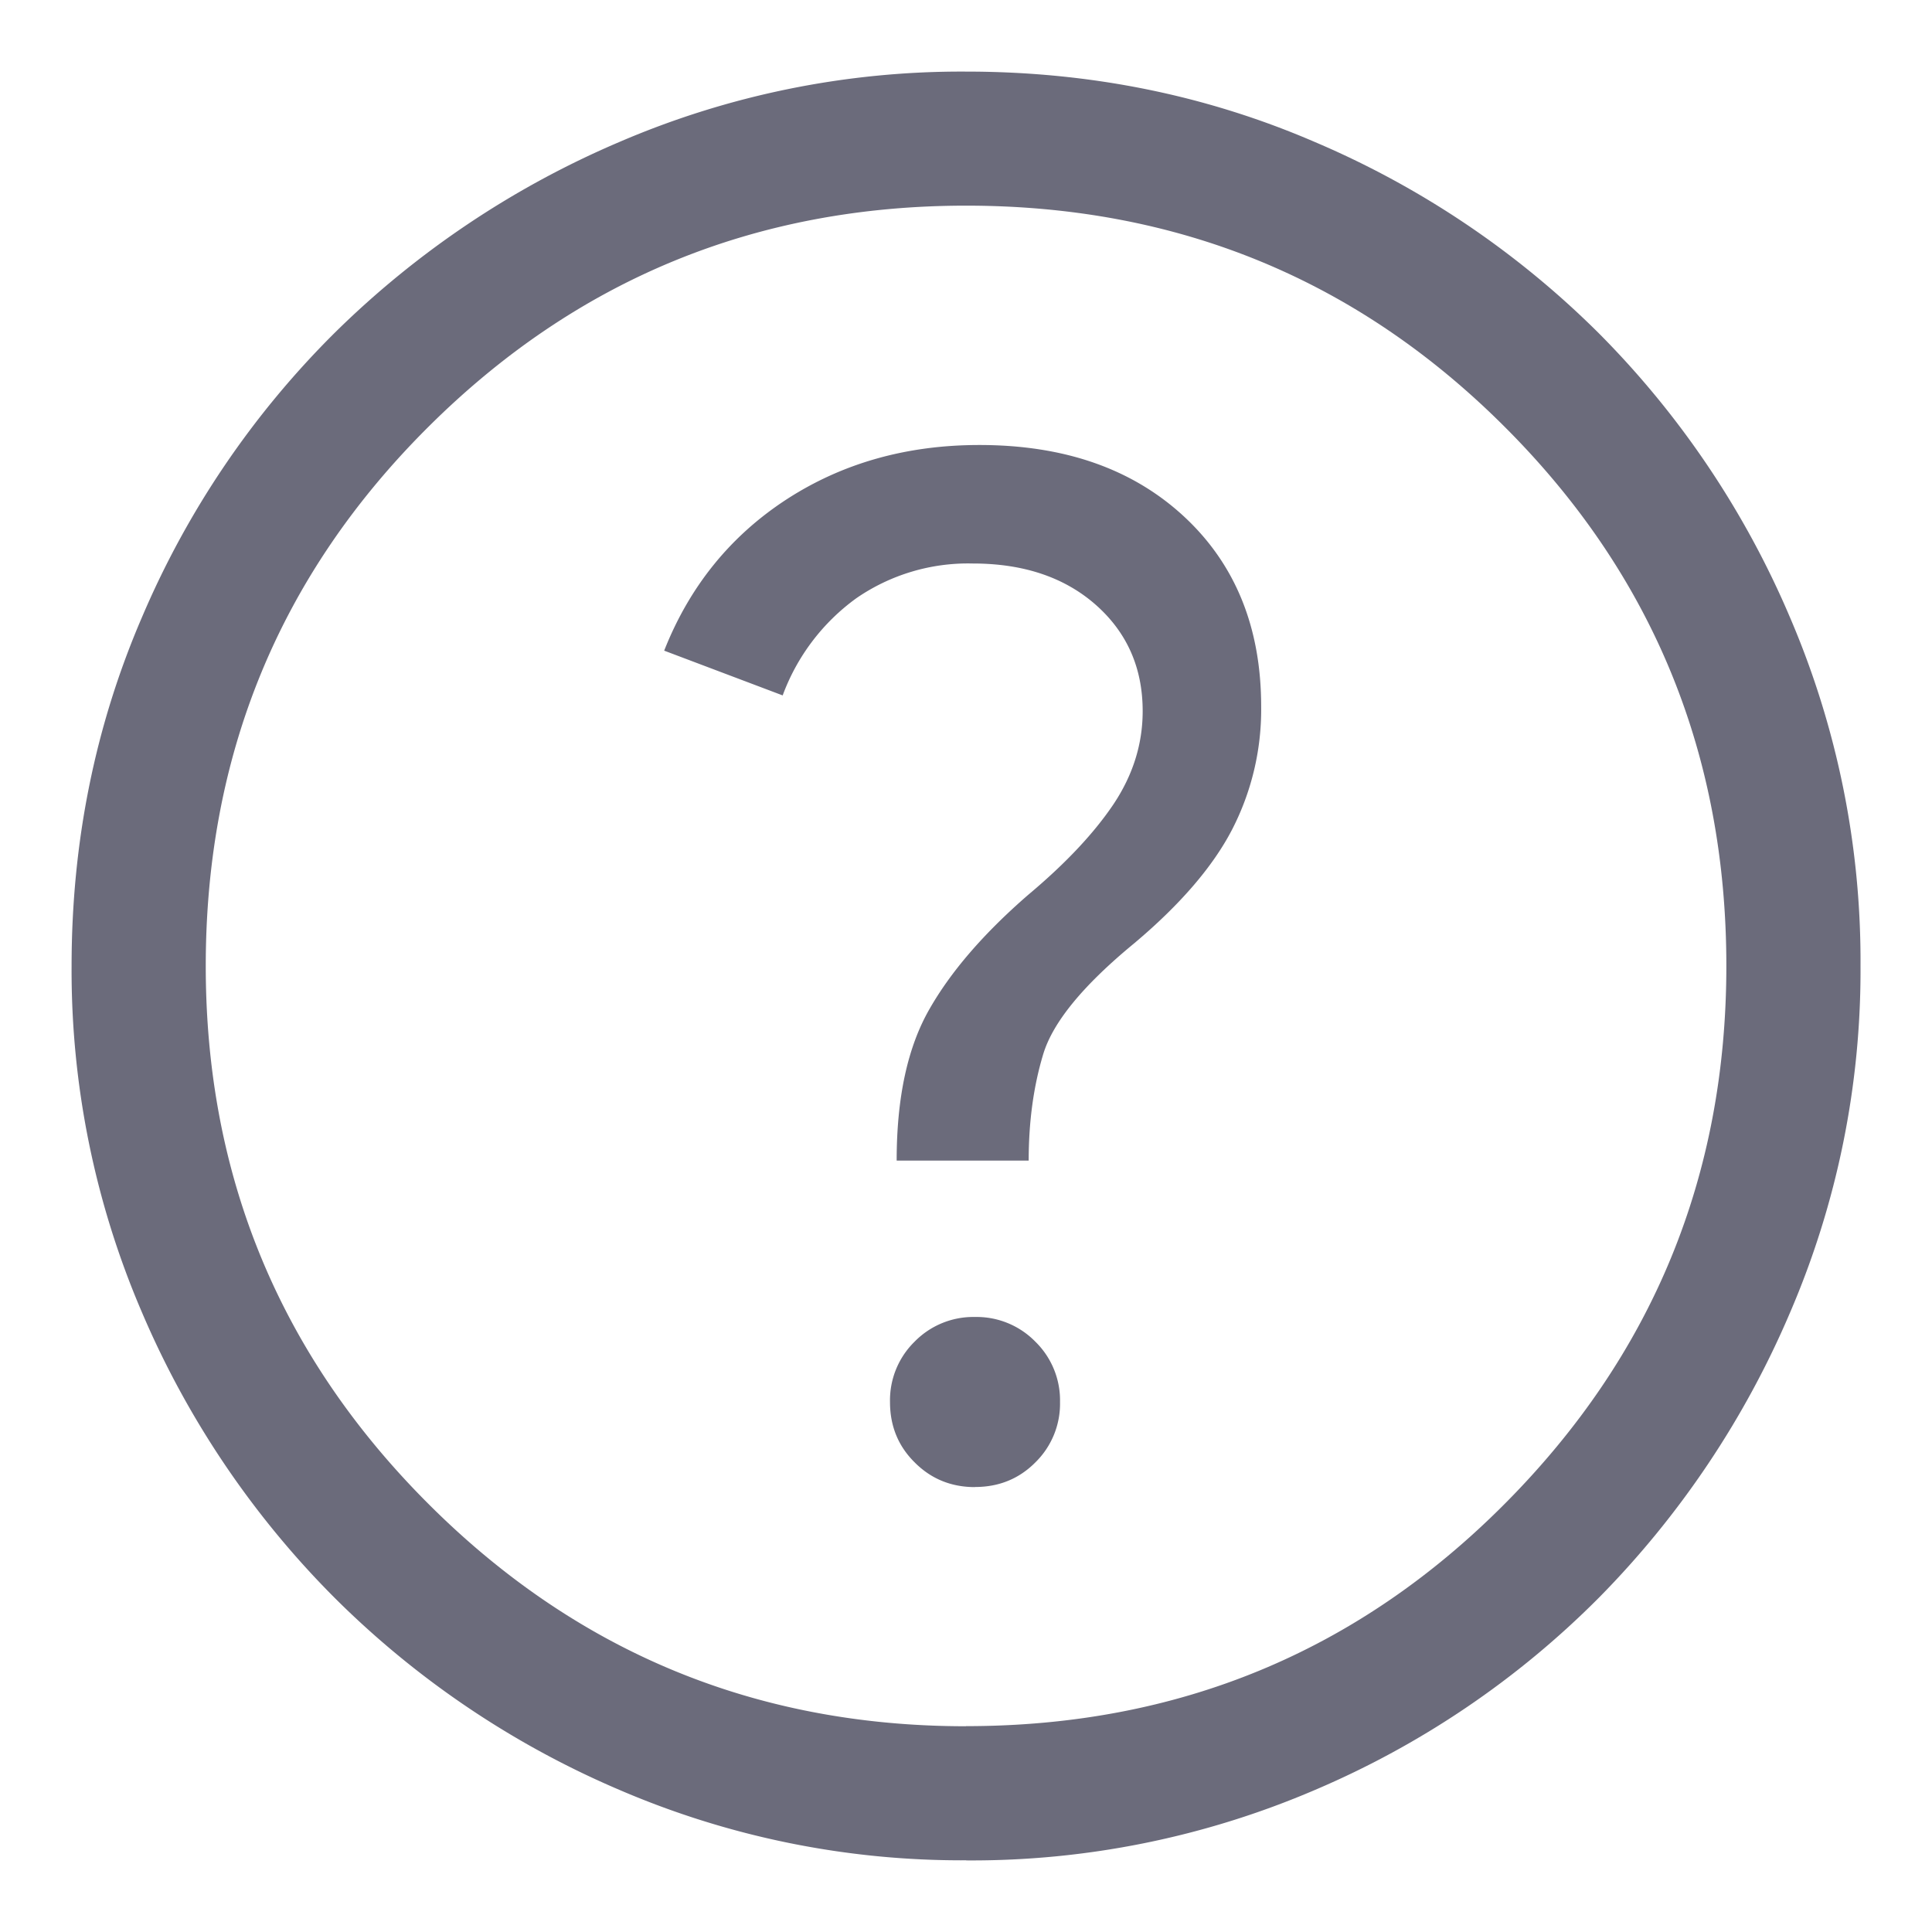
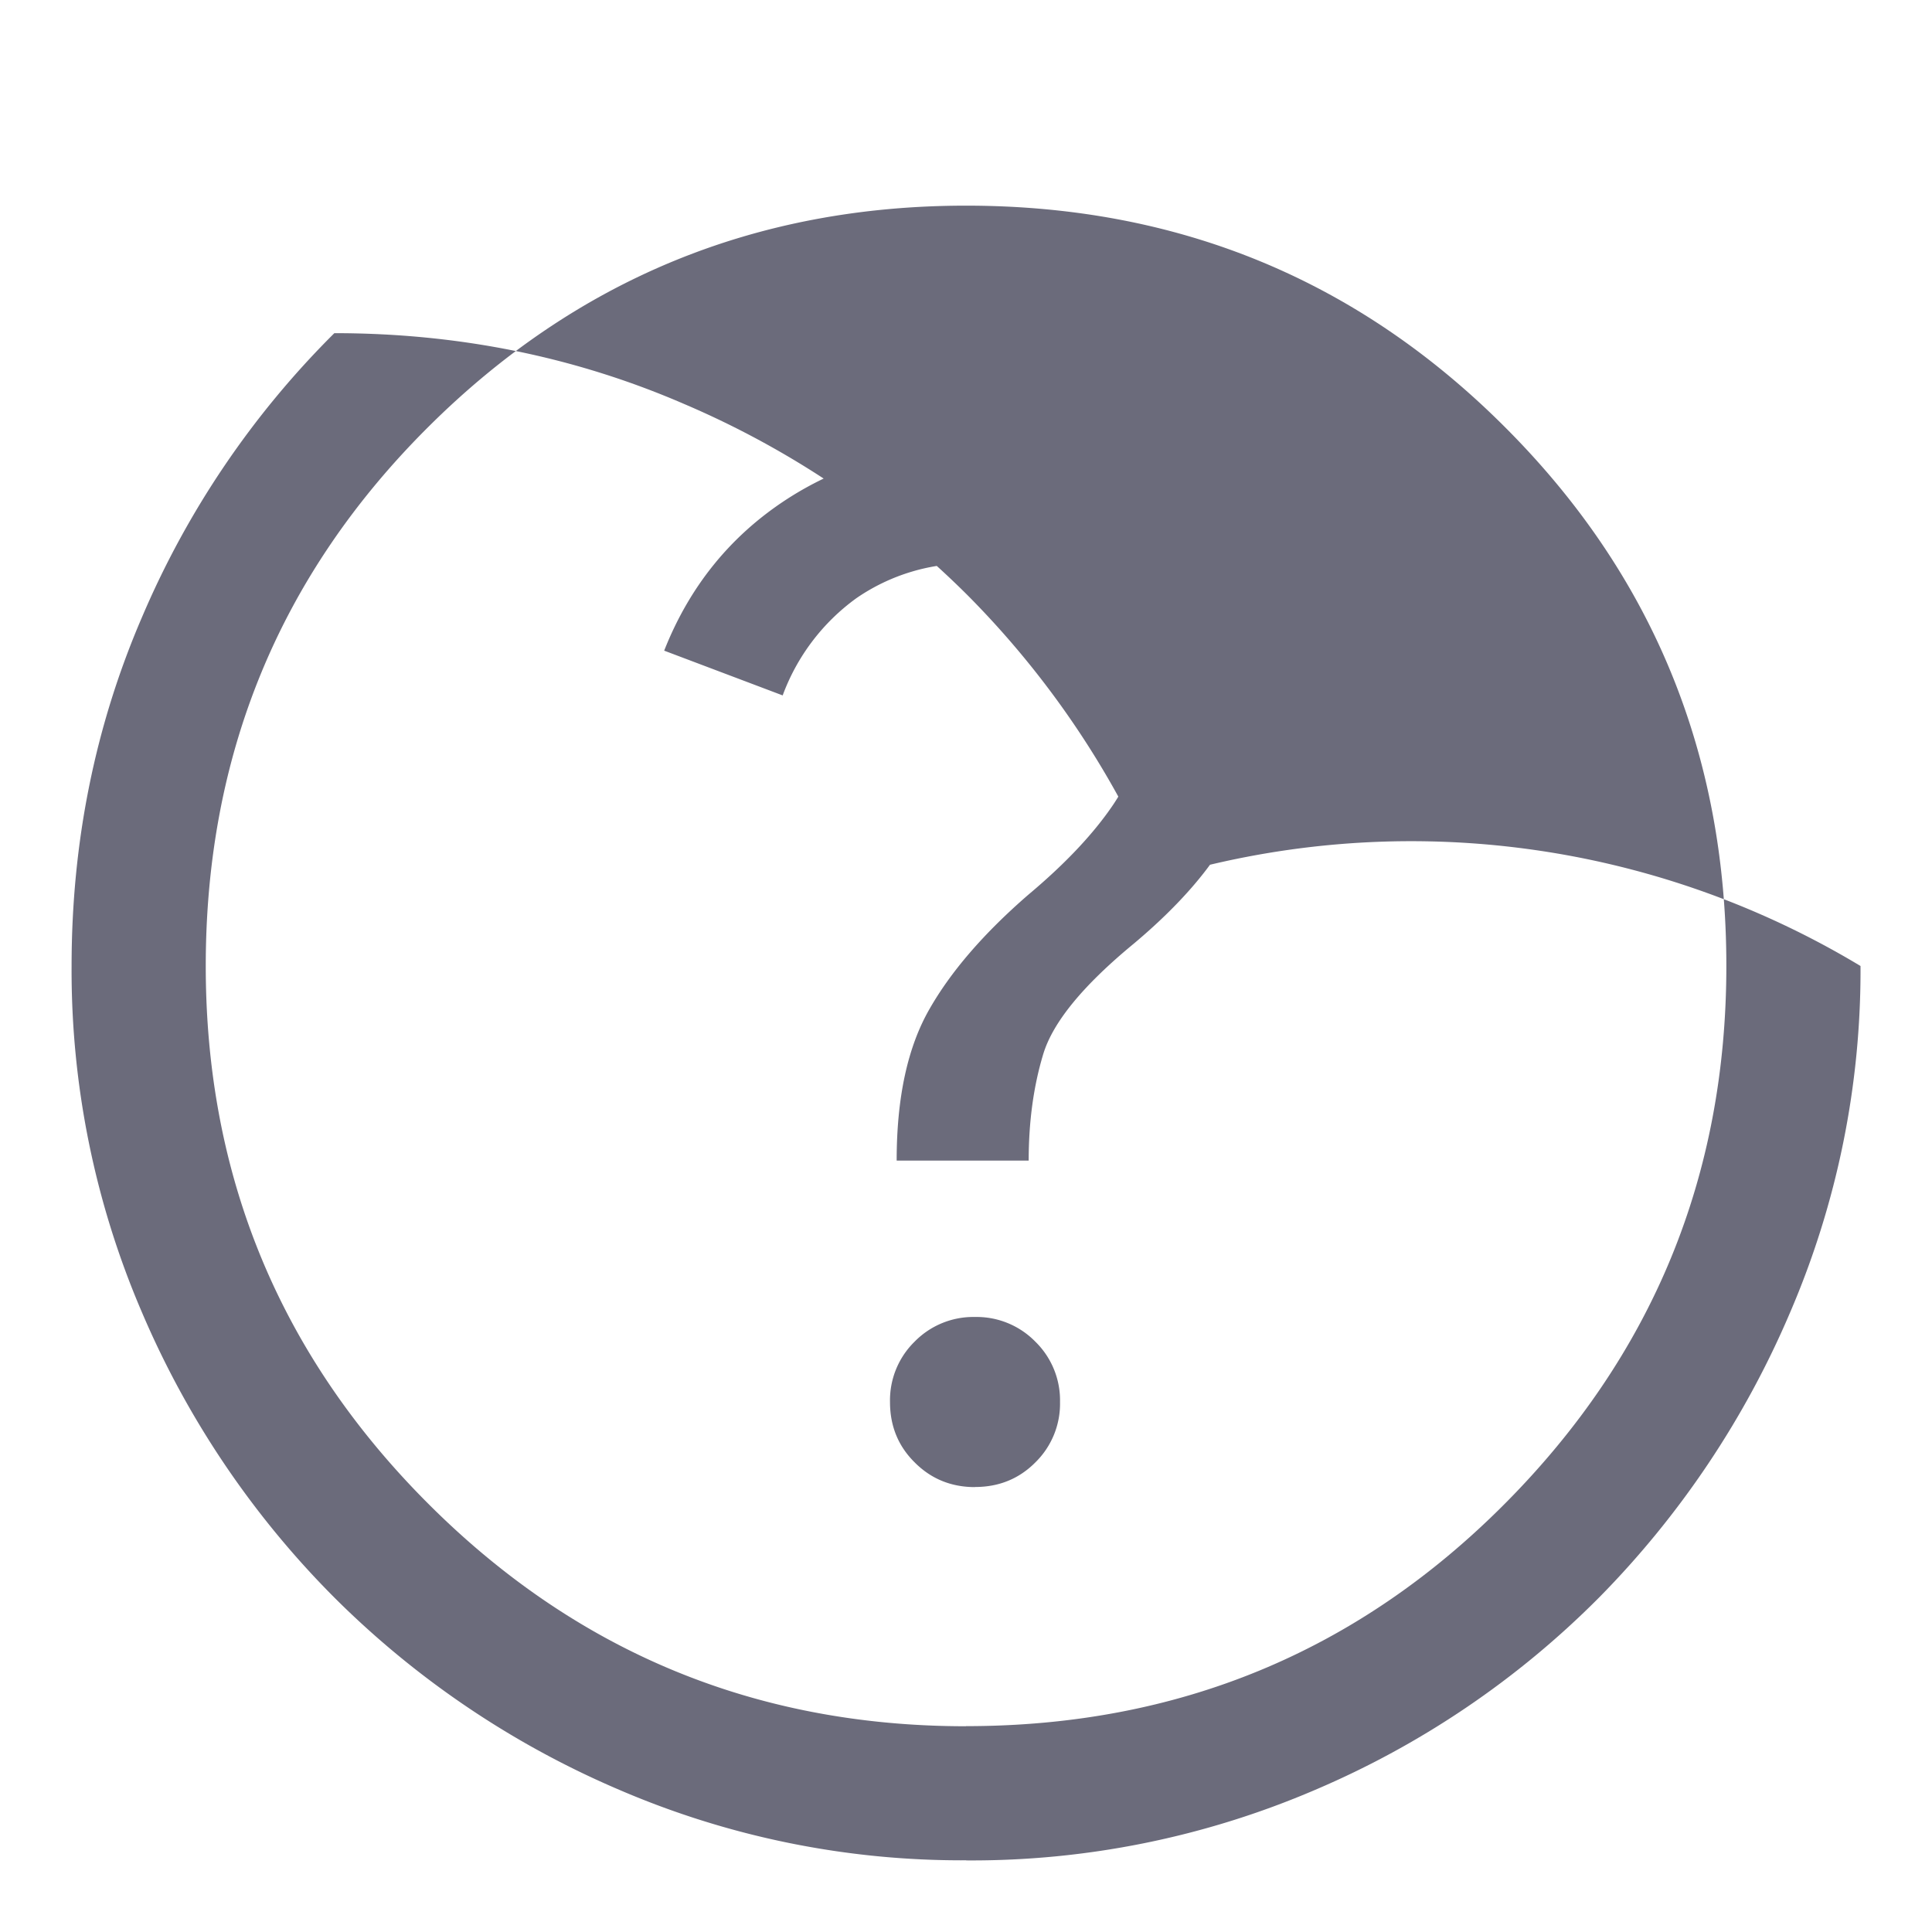
<svg xmlns="http://www.w3.org/2000/svg" width="18" height="18" fill="none">
-   <path d="M9.084 13.854c.222 0 .41-.076.562-.229a.765.765 0 00.23-.563.764.764 0 00-.23-.562.765.765 0 00-.562-.23.765.765 0 00-.563.23.764.764 0 00-.229.563c0 .222.076.41.23.562.152.153.34.23.562.23zm-.73-3.041h1.23c0-.362.045-.692.135-.99.09-.299.372-.642.844-1.031.43-.361.736-.716.916-1.063a2.44 2.44 0 00.271-1.146c0-.736-.24-1.326-.718-1.77-.48-.445-1.115-.667-1.907-.667-.68 0-1.28.17-1.802.51-.52.34-.9.81-1.135 1.406l1.104.417a1.95 1.95 0 01.687-.906 1.833 1.833 0 011.084-.323c.472 0 .854.128 1.146.385.291.257.437.587.437.99 0 .306-.09.594-.27.865-.181.27-.445.552-.792.843-.417.361-.726.719-.927 1.073-.202.354-.303.823-.303 1.406zM9 17.332a8.063 8.063 0 01-3.229-.656 8.453 8.453 0 01-2.656-1.792 8.453 8.453 0 01-1.792-2.656A8.063 8.063 0 01.667 9c0-1.153.219-2.236.656-3.25a8.328 8.328 0 011.792-2.646A8.542 8.542 0 015.77 1.323 8.063 8.063 0 019 .667c1.152 0 2.235.218 3.25.656a8.416 8.416 0 012.645 1.781 8.415 8.415 0 011.781 2.646A8.115 8.115 0 0117.334 9a8.063 8.063 0 01-.657 3.23 8.543 8.543 0 01-1.78 2.655 8.329 8.329 0 01-2.647 1.792 8.115 8.115 0 01-3.25.656zm0-1.25c1.973 0 3.646-.69 5.021-2.073 1.375-1.382 2.063-3.052 2.063-5.01 0-1.972-.688-3.646-2.063-5.02-1.375-1.376-3.049-2.063-5.02-2.063-1.959 0-3.63.687-5.011 2.062C2.608 5.354 1.917 7.028 1.917 9c0 1.958.691 3.628 2.073 5.01 1.382 1.382 3.052 2.073 5.01 2.073z" fill="#6B6B7B" />
+   <path d="M9.084 13.854c.222 0 .41-.076.562-.229a.765.765 0 00.23-.563.764.764 0 00-.23-.562.765.765 0 00-.562-.23.765.765 0 00-.563.23.764.764 0 00-.229.563c0 .222.076.41.23.562.152.153.34.23.562.23zm-.73-3.041h1.23c0-.362.045-.692.135-.99.09-.299.372-.642.844-1.031.43-.361.736-.716.916-1.063a2.44 2.44 0 00.271-1.146c0-.736-.24-1.326-.718-1.77-.48-.445-1.115-.667-1.907-.667-.68 0-1.28.17-1.802.51-.52.34-.9.81-1.135 1.406l1.104.417a1.95 1.95 0 01.687-.906 1.833 1.833 0 011.084-.323c.472 0 .854.128 1.146.385.291.257.437.587.437.99 0 .306-.09.594-.27.865-.181.27-.445.552-.792.843-.417.361-.726.719-.927 1.073-.202.354-.303.823-.303 1.406zM9 17.332a8.063 8.063 0 01-3.229-.656 8.453 8.453 0 01-2.656-1.792 8.453 8.453 0 01-1.792-2.656A8.063 8.063 0 01.667 9c0-1.153.219-2.236.656-3.25a8.328 8.328 0 011.792-2.646c1.152 0 2.235.218 3.25.656a8.416 8.416 0 012.645 1.781 8.415 8.415 0 011.781 2.646A8.115 8.115 0 0117.334 9a8.063 8.063 0 01-.657 3.23 8.543 8.543 0 01-1.78 2.655 8.329 8.329 0 01-2.647 1.792 8.115 8.115 0 01-3.25.656zm0-1.25c1.973 0 3.646-.69 5.021-2.073 1.375-1.382 2.063-3.052 2.063-5.01 0-1.972-.688-3.646-2.063-5.02-1.375-1.376-3.049-2.063-5.02-2.063-1.959 0-3.63.687-5.011 2.062C2.608 5.354 1.917 7.028 1.917 9c0 1.958.691 3.628 2.073 5.01 1.382 1.382 3.052 2.073 5.01 2.073z" fill="#6B6B7B" />
</svg>